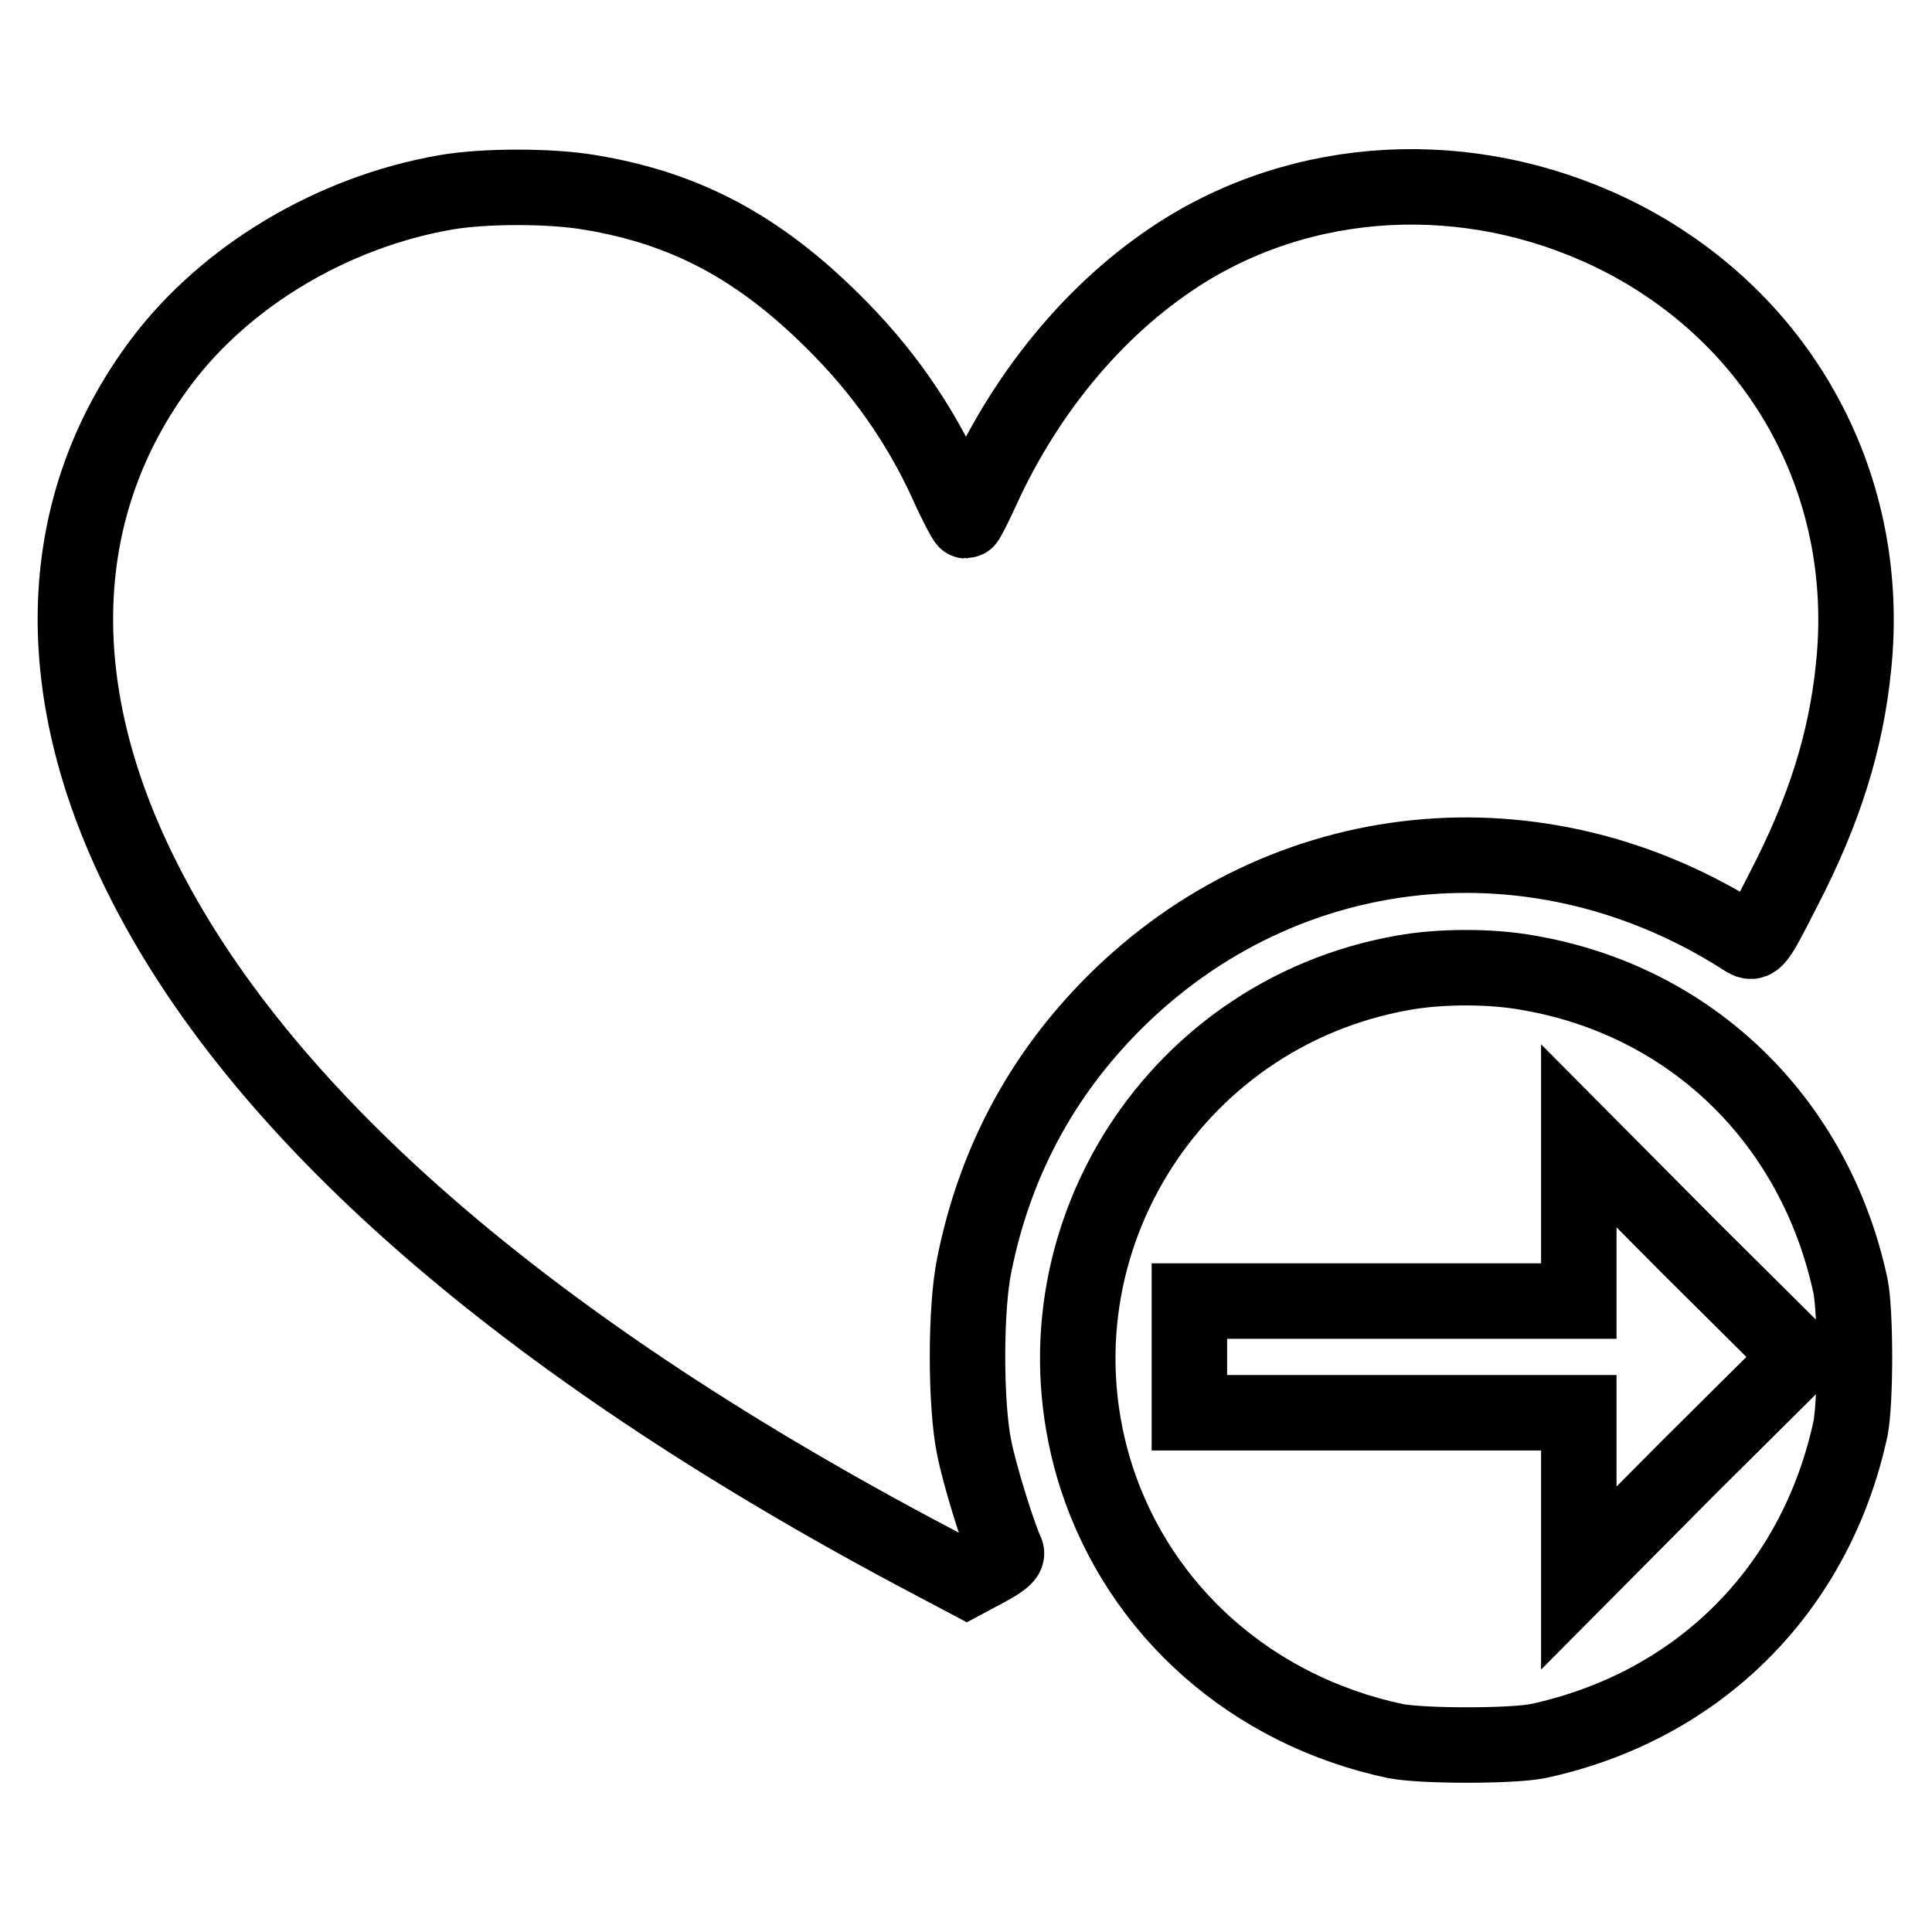
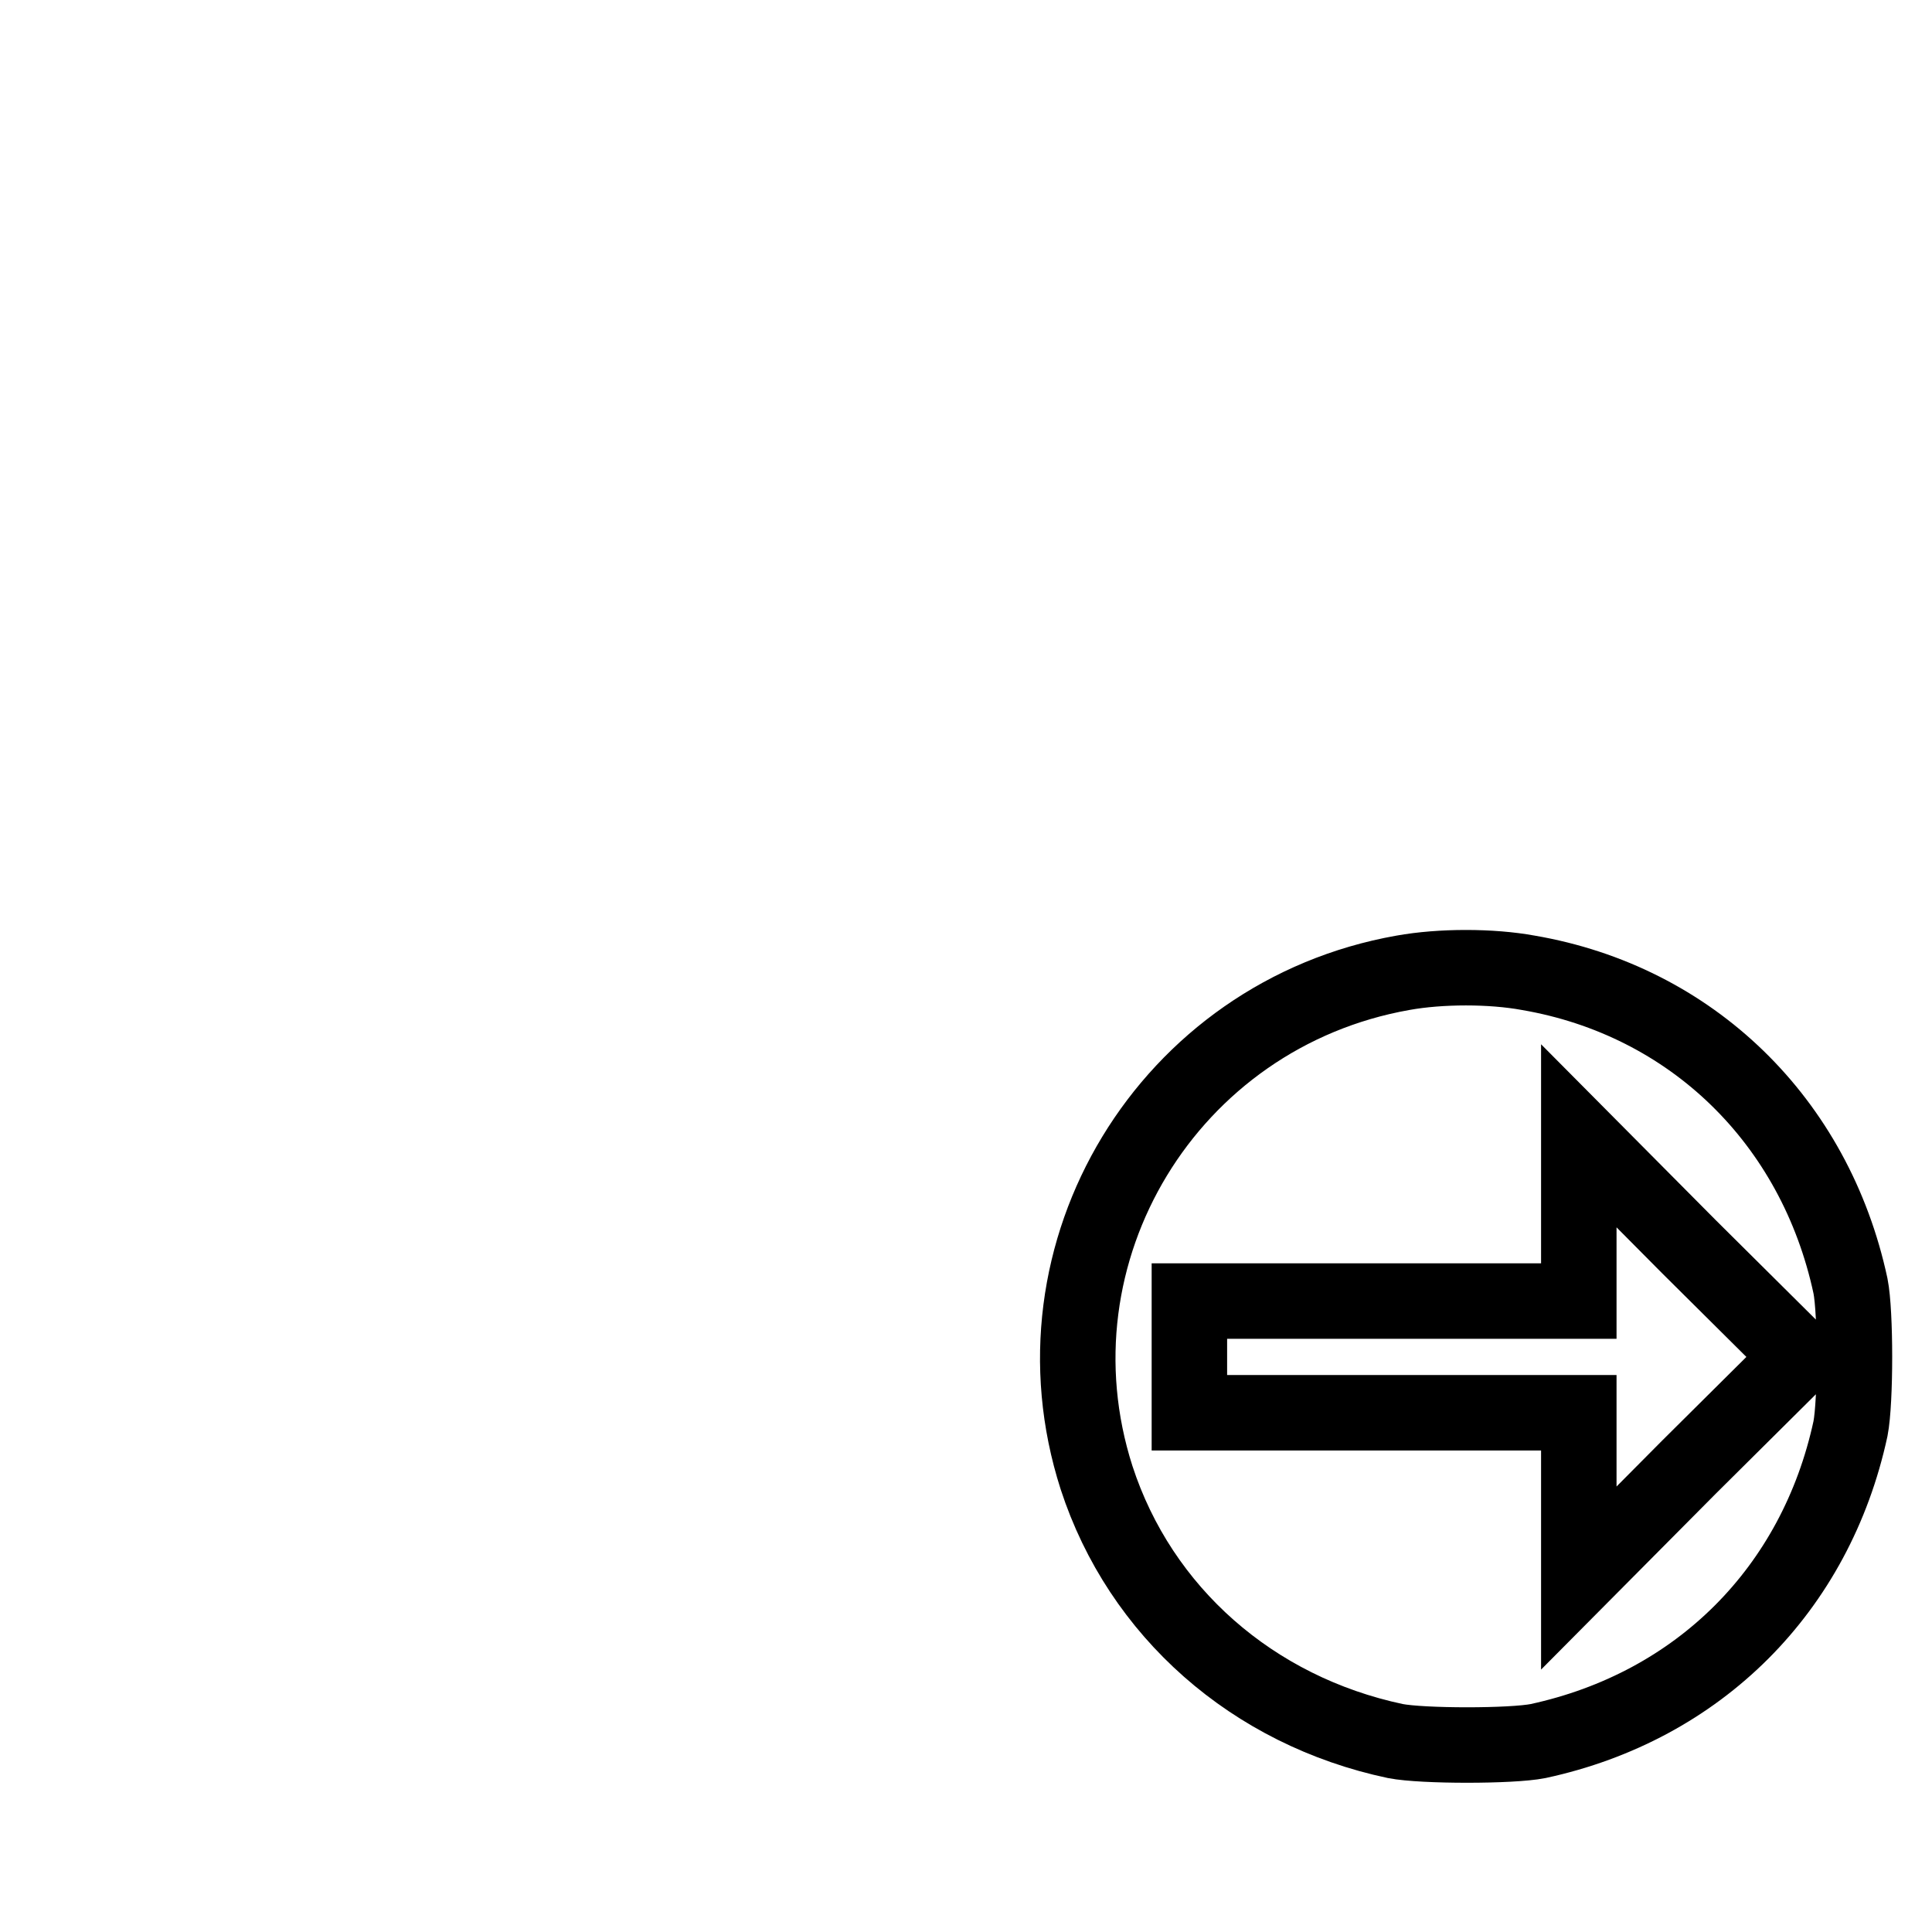
<svg xmlns="http://www.w3.org/2000/svg" version="1.1" x="0px" y="0px" viewBox="0 0 256 256" enable-background="new 0 0 256 256" xml:space="preserve">
  <g>
    <g>
      <g>
-         <path stroke-width="10" fill-opacity="0" stroke="#000000" d="M59,25.5c-14.9,2.6-29,11-37.6,22.4C7.2,66.8,6.2,90.9,18.7,116c15.5,31.3,50.3,61.8,102.6,89.7l6.8,3.6l2.8-1.5c2-1.1,2.7-1.7,2.4-2.2c-1.2-2.7-3.5-10.2-4.2-13.7c-1.2-5.7-1.2-18.6,0-24.3c2.7-13.5,8.9-25.1,18.5-34.7c22.5-22.5,56.4-26,83.6-8.5c1.3,0.8,1.5,0.6,5.1-6.5c5.4-10.4,8.3-19.6,9.3-29.5c2.5-23.7-9.2-45.6-30.4-56.7c-18.7-9.7-40.7-9.2-57.9,1.3c-11.4,7-21.1,18.4-27.3,32.1c-1,2.2-1.9,3.9-2,3.9c-0.1,0-1.3-2.2-2.5-4.9c-3.7-8.1-8.7-15.2-15.2-21.6c-9.8-9.7-19.4-14.9-32.1-17C73,24.6,64.1,24.6,59,25.5z" />
        <path stroke-width="10" fill-opacity="0" stroke="#000000" d="M185.9,128.9c-31.1,5.5-50.2,37-40.6,66.9c5.8,17.8,20.7,30.9,39.6,34.9c3.6,0.7,15.4,0.7,18.9,0c21.3-4.6,36.8-20.1,41.4-41.4c0.7-3.6,0.7-15.4,0-18.9c-4.7-21.9-21.1-37.8-42.7-41.5C197.6,128,190.9,128,185.9,128.9z M223.8,194.4l-14.6,14.7v-11v-10.9h-25.8h-25.8v-7.4v-7.4h25.8h25.8v-10.9v-11l14.6,14.7l14.7,14.6L223.8,194.4z" />
      </g>
    </g>
  </g>
</svg>